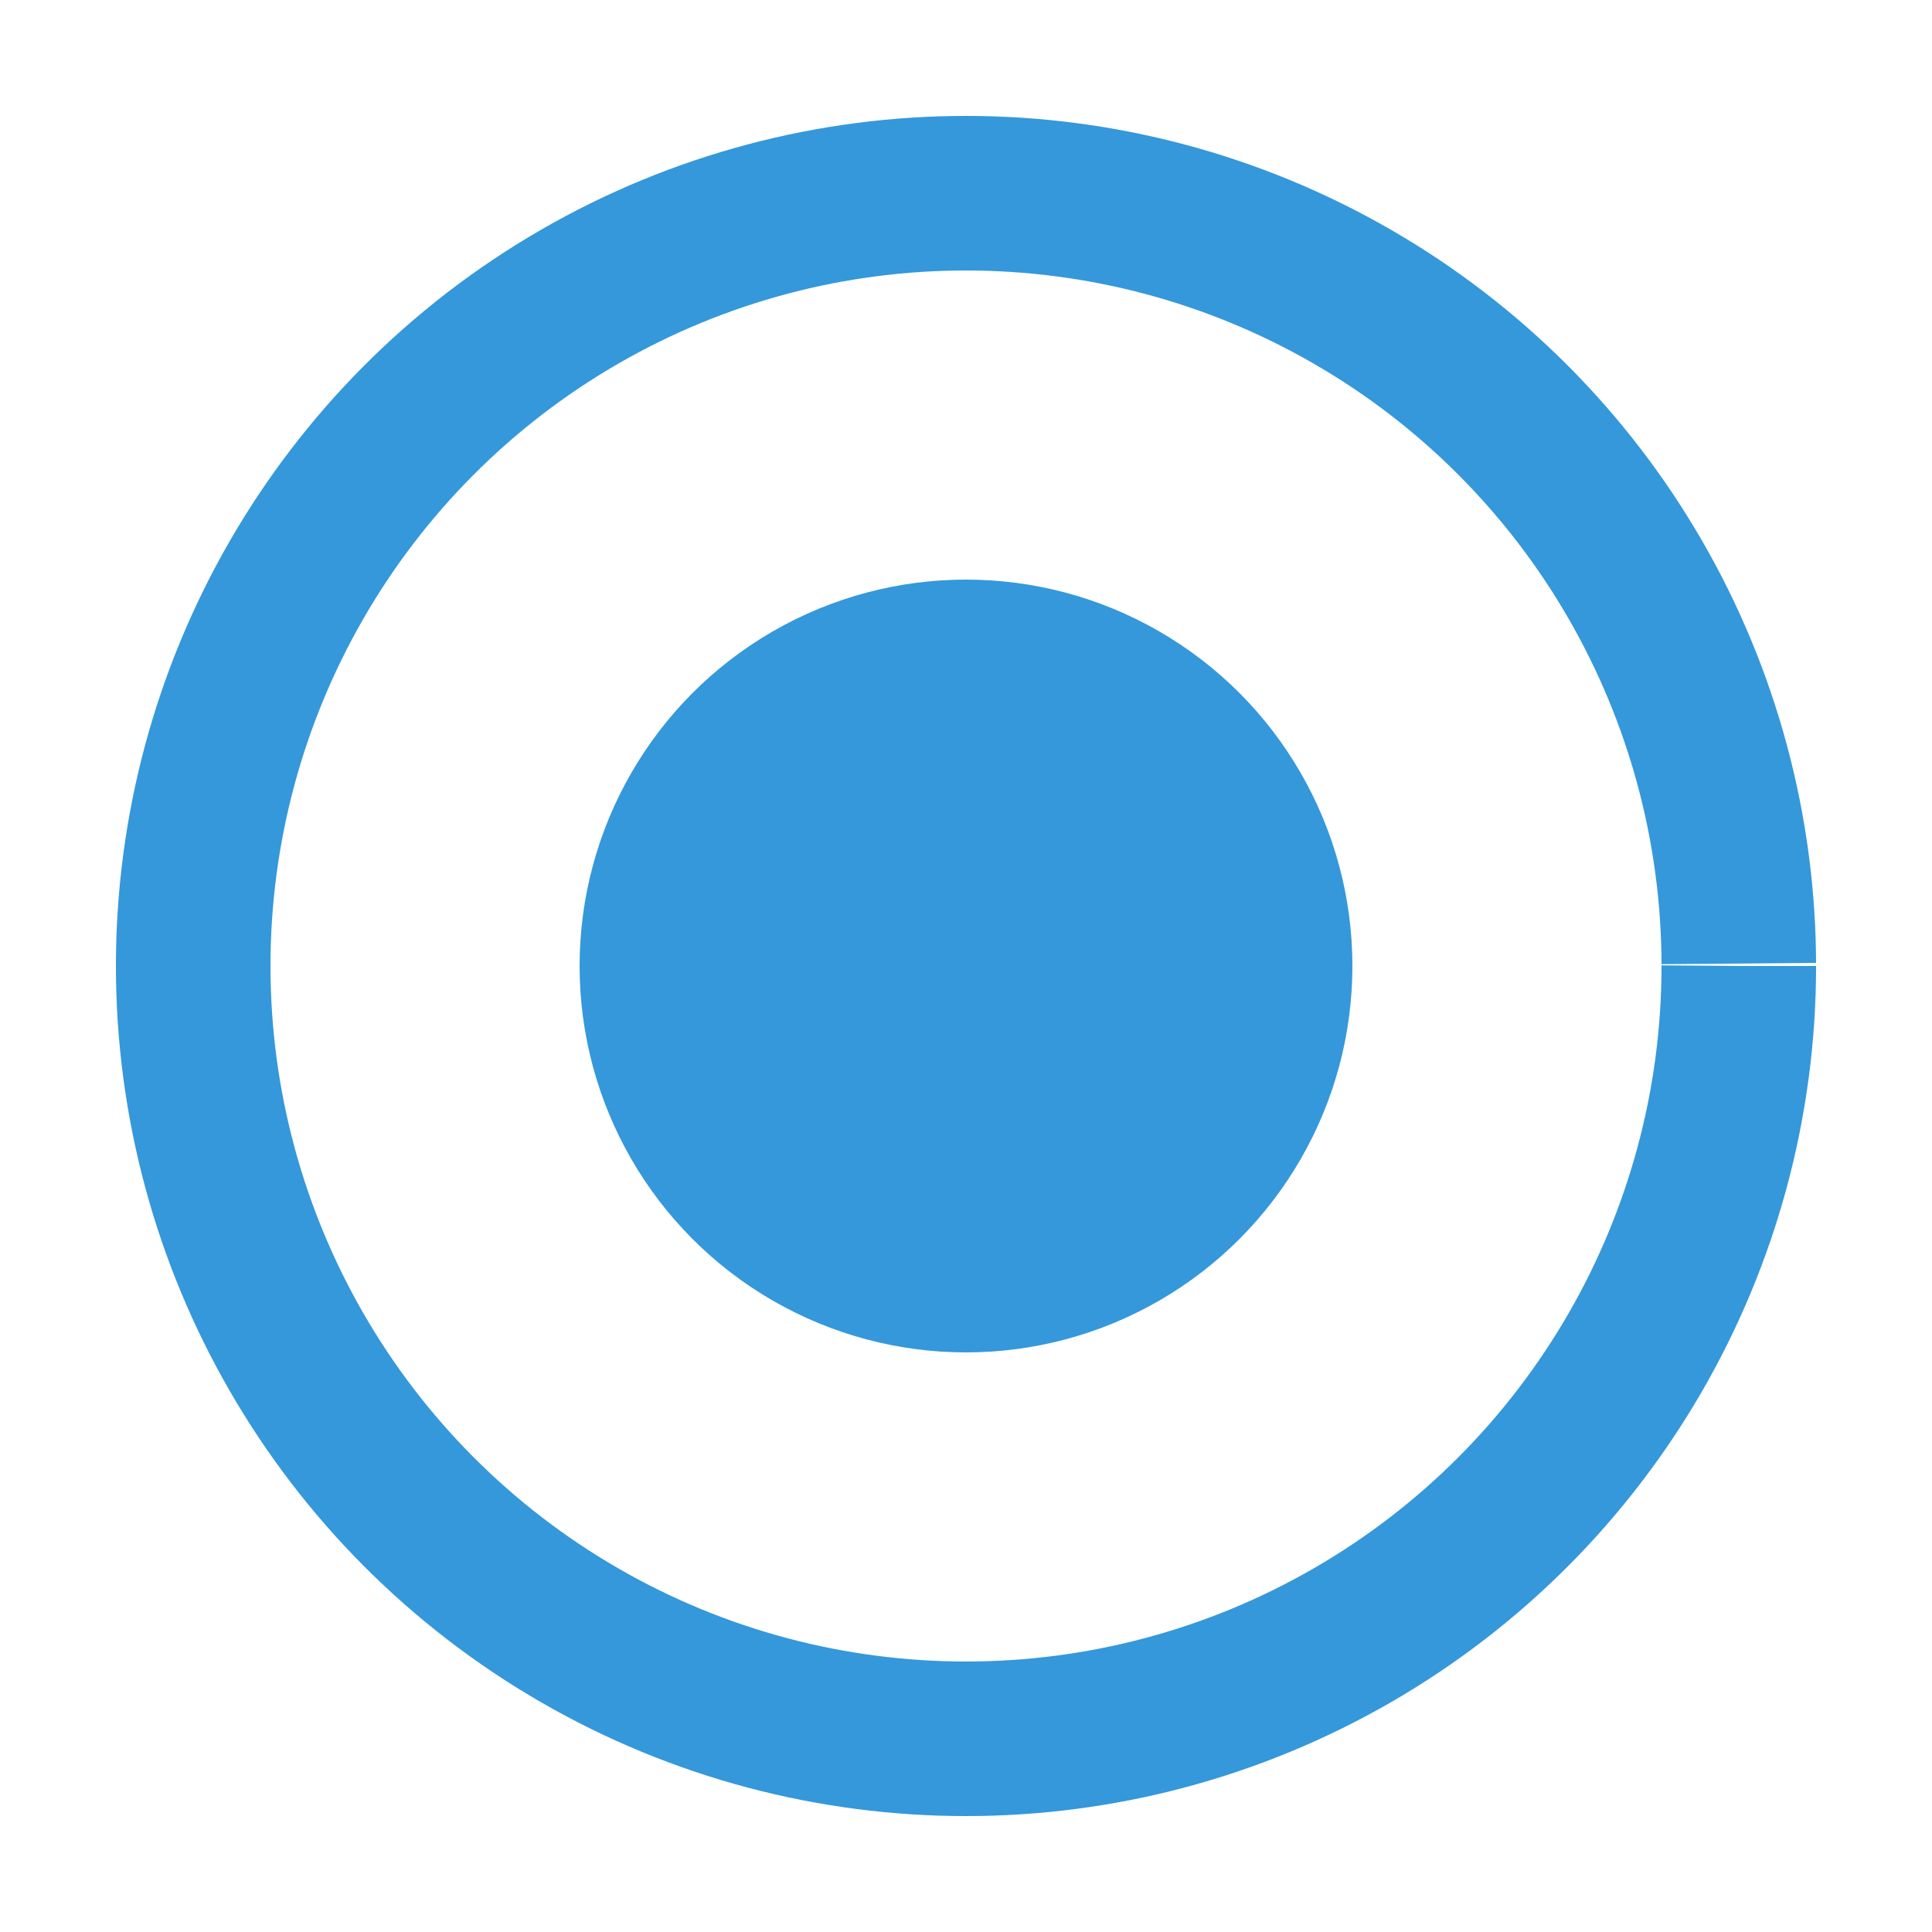
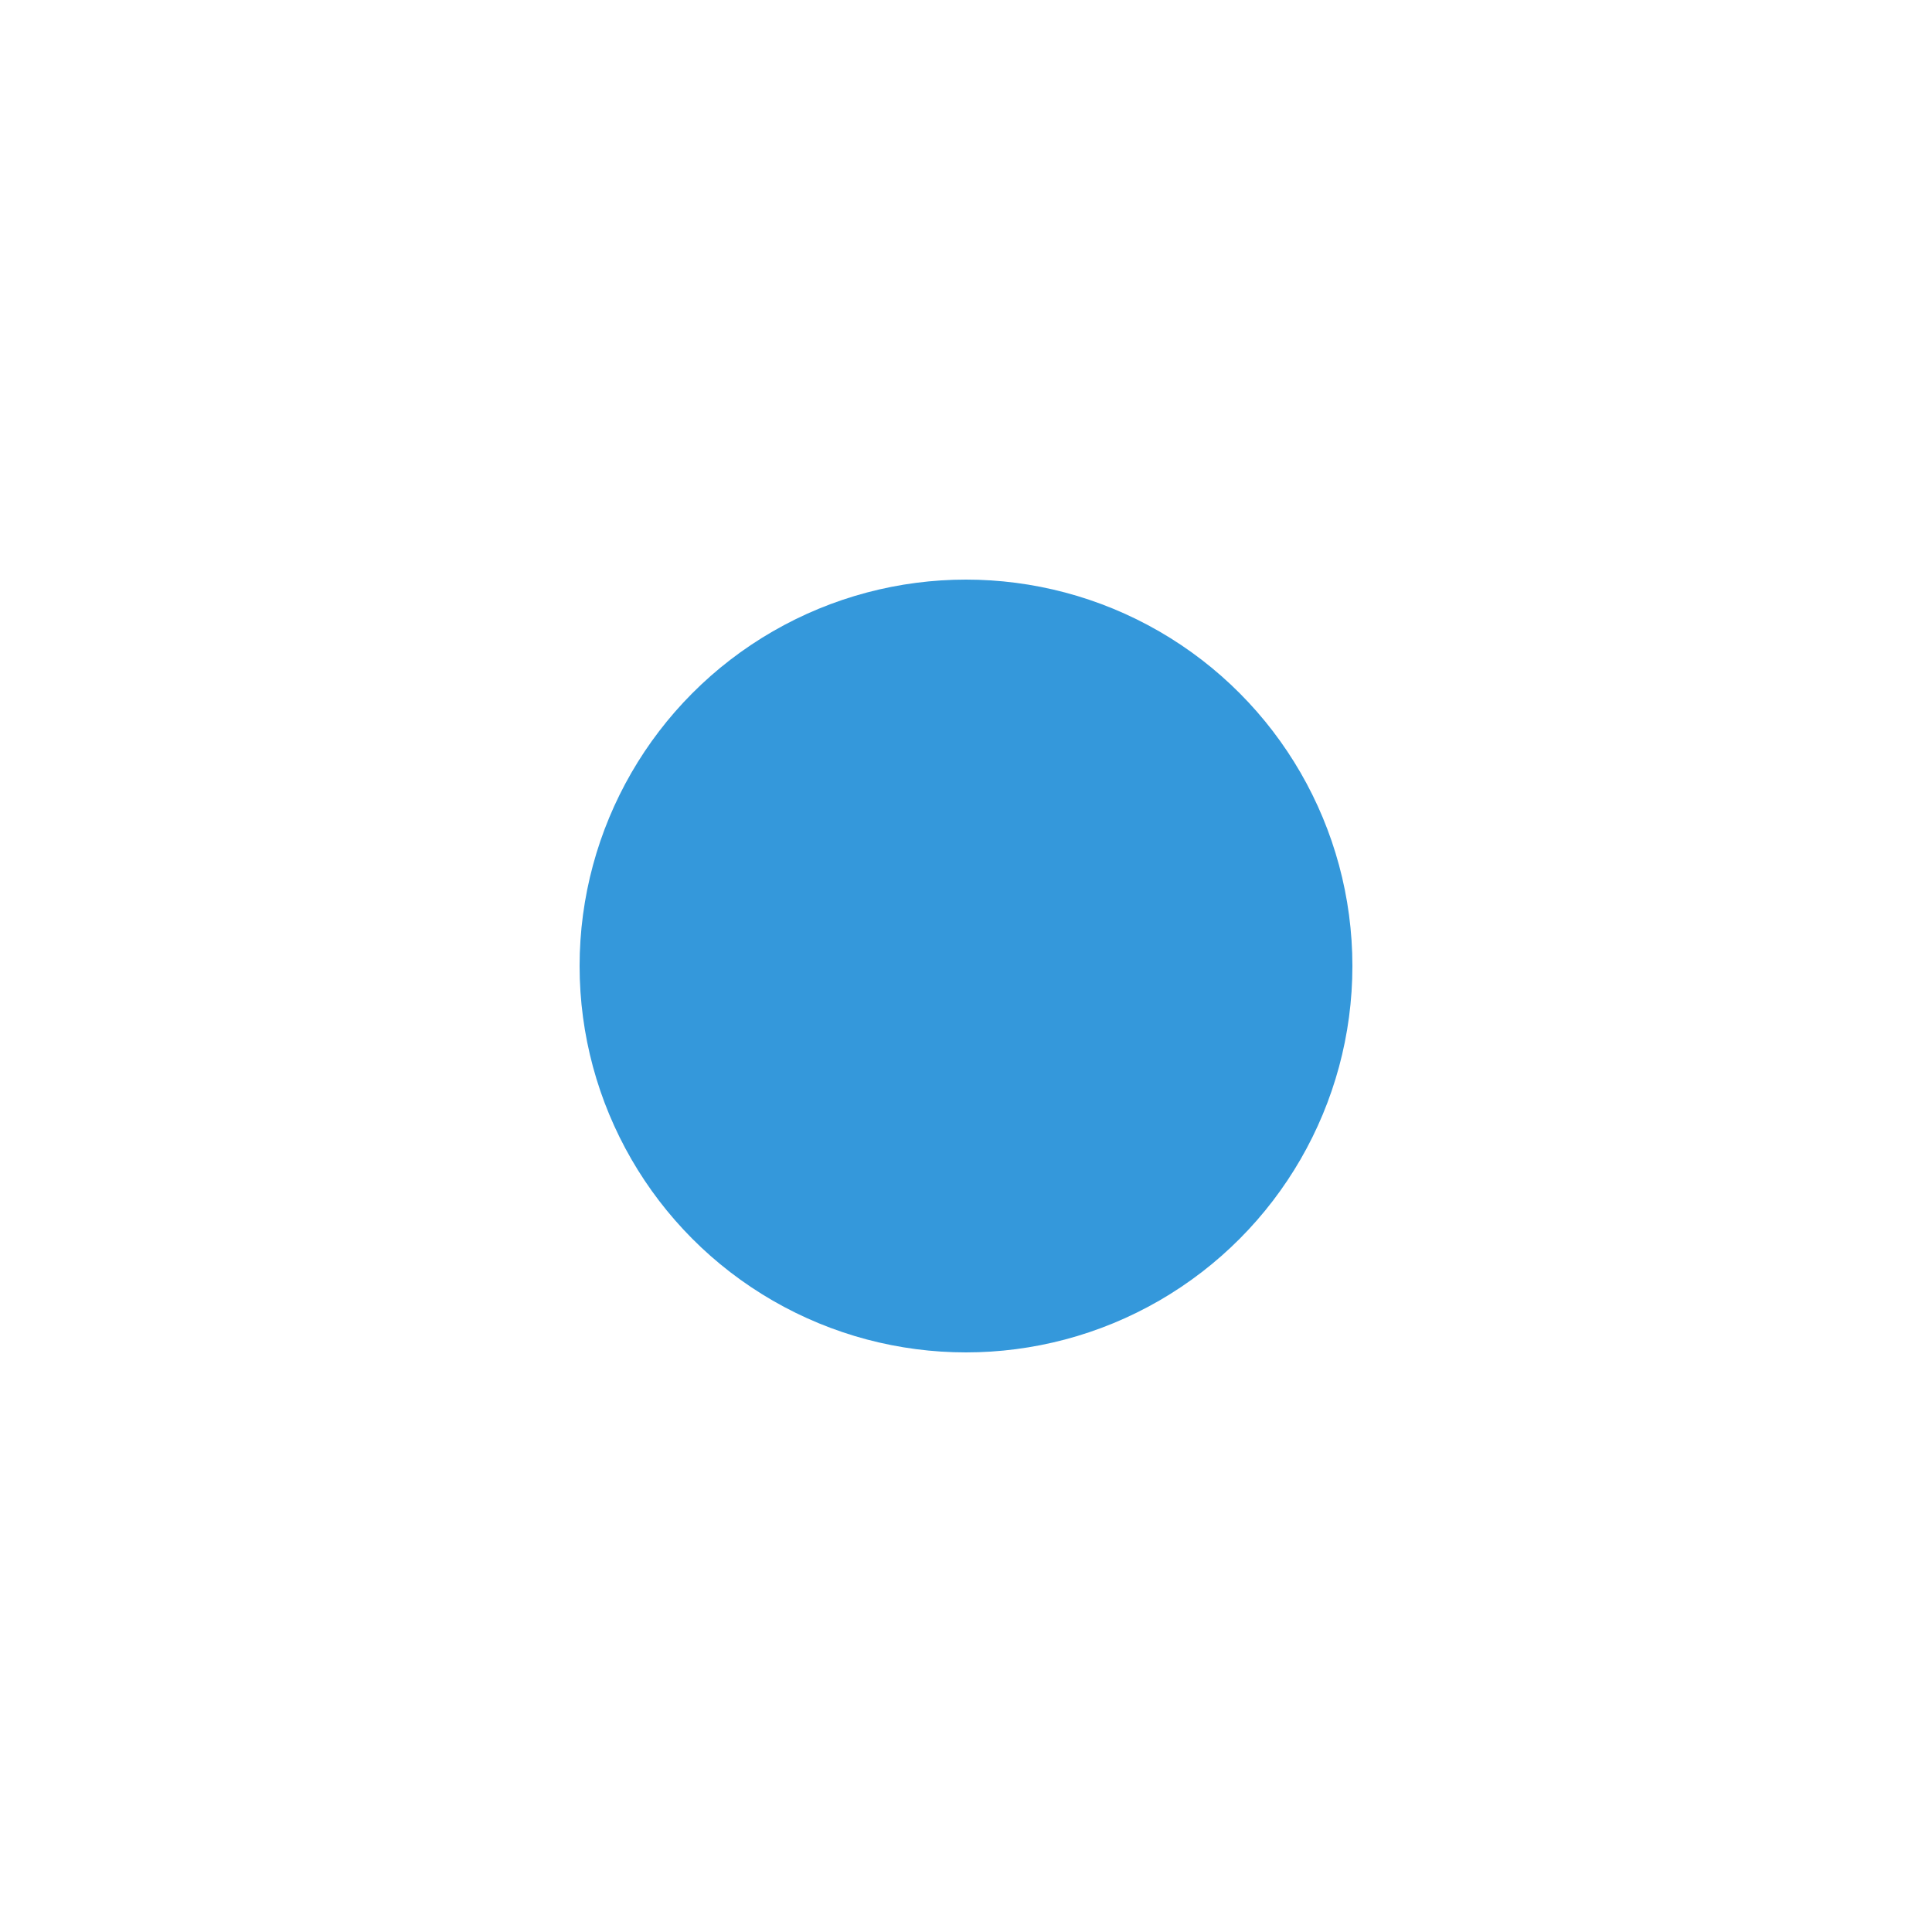
<svg xmlns="http://www.w3.org/2000/svg" viewBox="0 0 100 100" width="100" height="100">
  <style>
    @keyframes spin {
      0% { transform: rotate(0deg); }
      100% { transform: rotate(360deg); }
    }
    .spinner {
      animation: spin 1s linear infinite;
      transform-origin: 50% 50%;
    }
  </style>
  <g class="spinner">
-     <circle cx="50" cy="50" r="40" fill="none" stroke="#3498db" stroke-width="8" stroke-dasharray="251.2" stroke-dashoffset="0" />
    <circle cx="50" cy="50" r="20" fill="#3498db" />
  </g>
</svg>